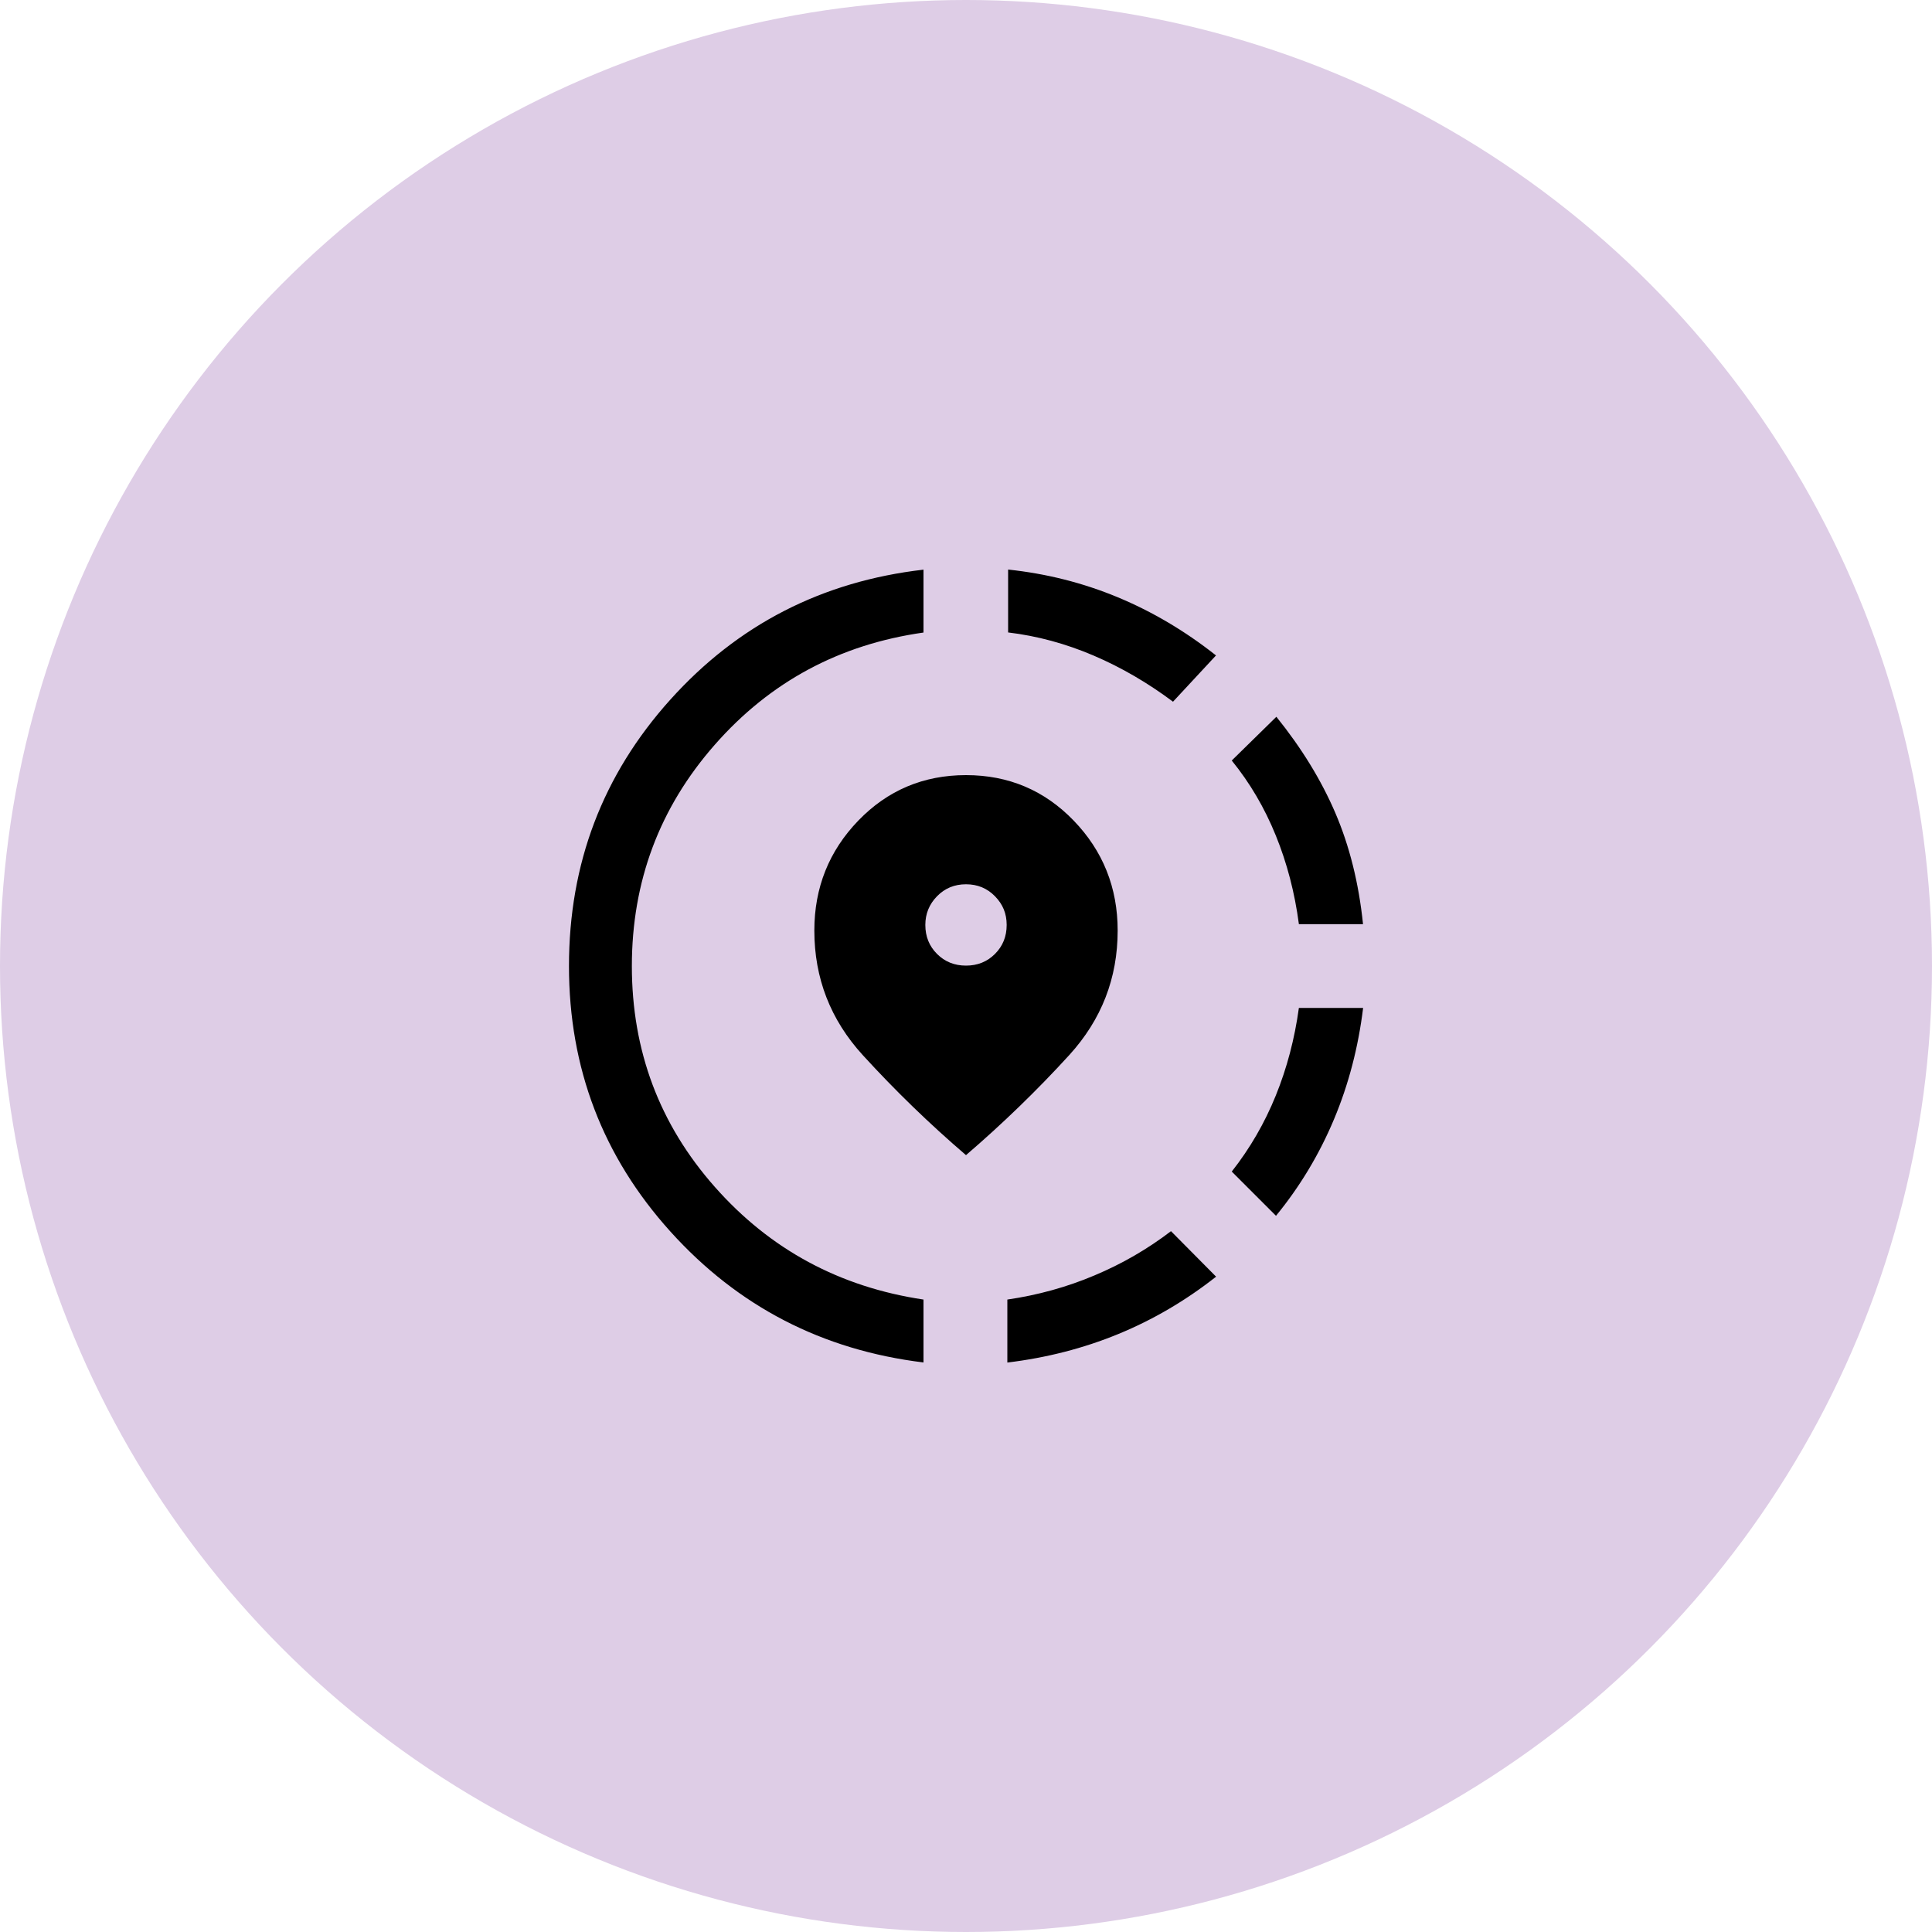
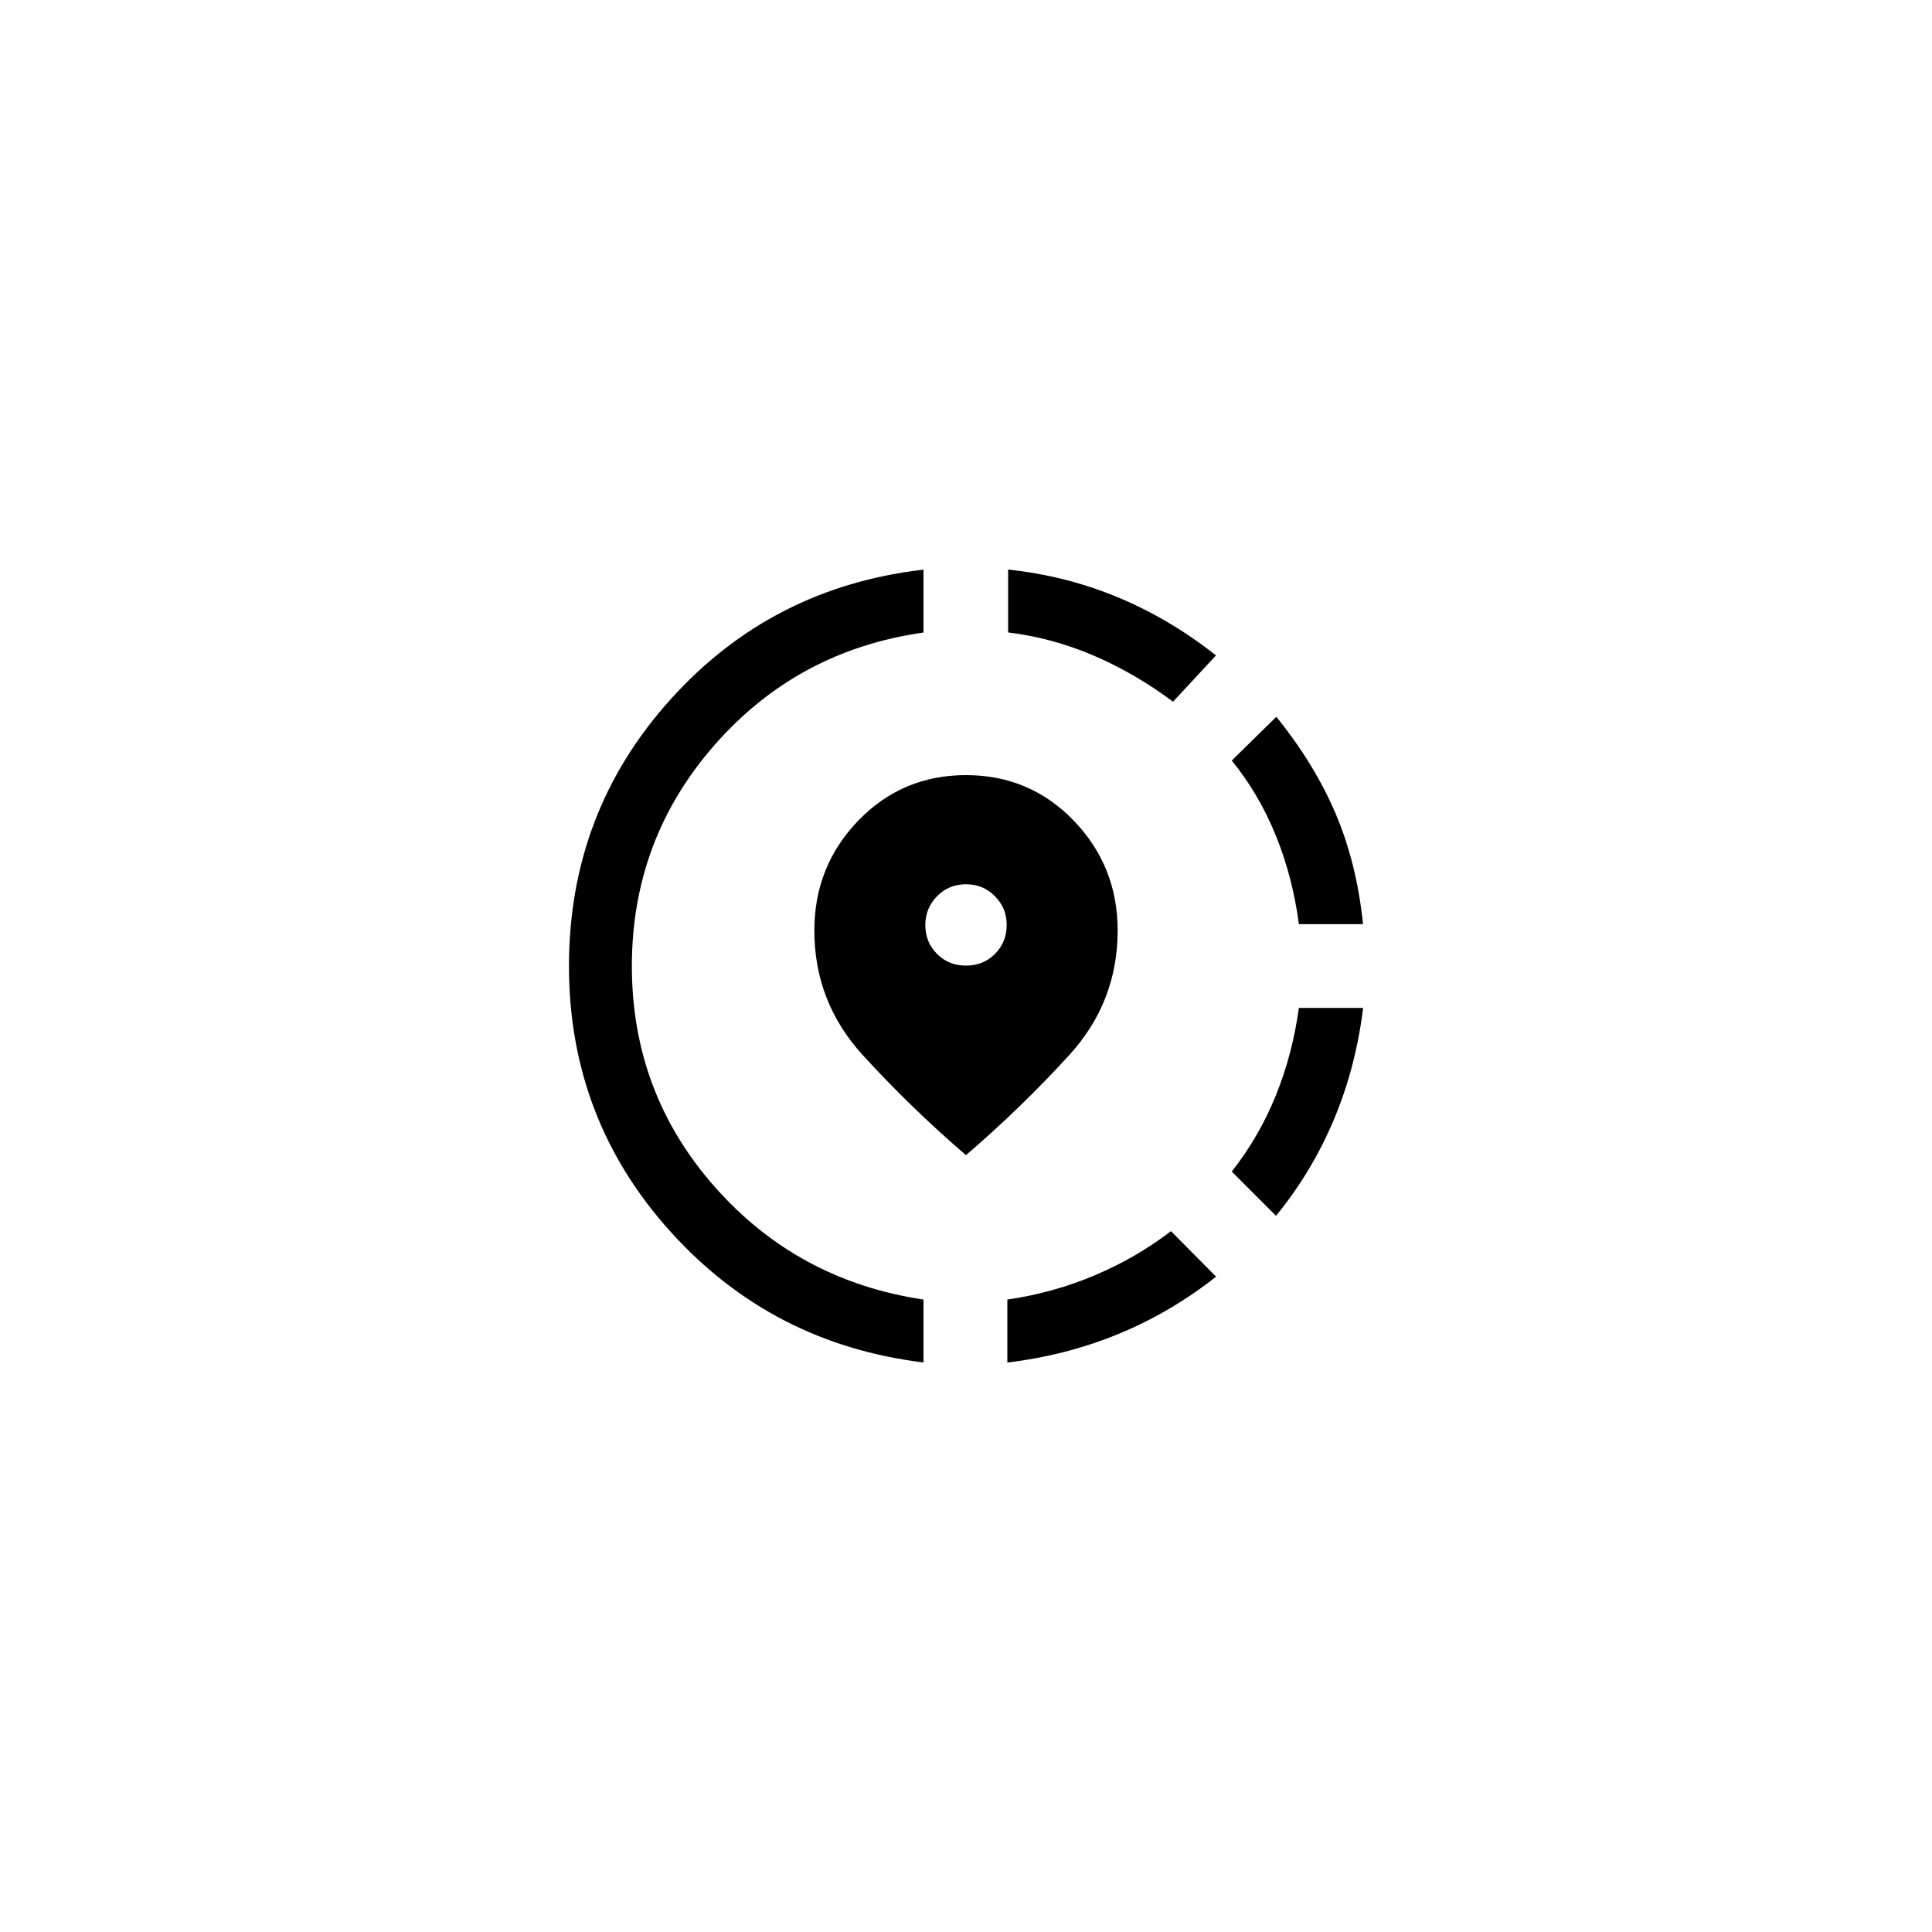
<svg xmlns="http://www.w3.org/2000/svg" viewBox="0 0 200 200">
  <defs>
    <style>.cls-1{fill:#decde6;}</style>
  </defs>
  <g id="Background">
-     <circle class="cls-1" cx="100" cy="100" r="100" />
-   </g>
+     </g>
  <g id="Icon">
    <path d="M104.28,141.04v-6.51c3.15-.46,6.16-1.29,9.02-2.5,2.86-1.2,5.5-2.73,7.92-4.58l4.67,4.71c-3.15,2.48-6.53,4.46-10.13,5.94-3.6,1.48-7.43,2.46-11.48,2.95ZM132.09,125.86l-4.58-4.58c1.88-2.39,3.4-5.01,4.56-7.87,1.16-2.86,1.95-5.88,2.39-9.07h6.65c-.5,4.07-1.5,7.92-3.02,11.54-1.52,3.62-3.52,6.95-6,9.98ZM134.46,95.66c-.43-3.26-1.23-6.32-2.39-9.17-1.16-2.86-2.68-5.45-4.56-7.76l4.62-4.53c2.61,3.24,4.65,6.56,6.11,9.97,1.46,3.41,2.42,7.24,2.86,11.5h-6.65ZM95.59,141.04c-10.46-1.28-19.19-5.79-26.19-13.55-7-7.76-10.5-16.92-10.5-27.48,0-10.61,3.49-19.8,10.48-27.57,6.99-7.78,15.73-12.26,26.22-13.47v6.51c-8.69,1.23-15.89,5.1-21.61,11.62-5.72,6.51-8.58,14.15-8.58,22.91s2.86,16.38,8.58,22.85c5.72,6.48,12.92,10.37,21.61,11.67v6.51ZM121.43,72.64c-2.61-1.95-5.35-3.55-8.23-4.78-2.88-1.23-5.83-2.03-8.84-2.39v-6.51c3.96.42,7.74,1.37,11.33,2.86,3.59,1.49,6.99,3.5,10.19,6.03l-4.45,4.79ZM100,119.58c-3.78-3.24-7.34-6.69-10.69-10.36-3.34-3.66-5.01-7.96-5.01-12.89,0-4.45,1.52-8.24,4.55-11.38,3.03-3.14,6.75-4.71,11.15-4.71s8.12,1.57,11.15,4.71c3.03,3.14,4.55,6.94,4.55,11.38,0,4.93-1.67,9.22-5.01,12.89-3.34,3.66-6.91,7.11-10.69,10.36ZM100,99.96c1.19,0,2.19-.4,3-1.21.81-.81,1.21-1.81,1.21-3s-.4-2.14-1.21-2.97c-.81-.83-1.81-1.24-3-1.24s-2.19.41-3,1.24c-.81.83-1.21,1.82-1.21,2.97,0,1.19.4,2.19,1.21,3,.81.81,1.81,1.21,3,1.21Z" />
  </g>
</svg>